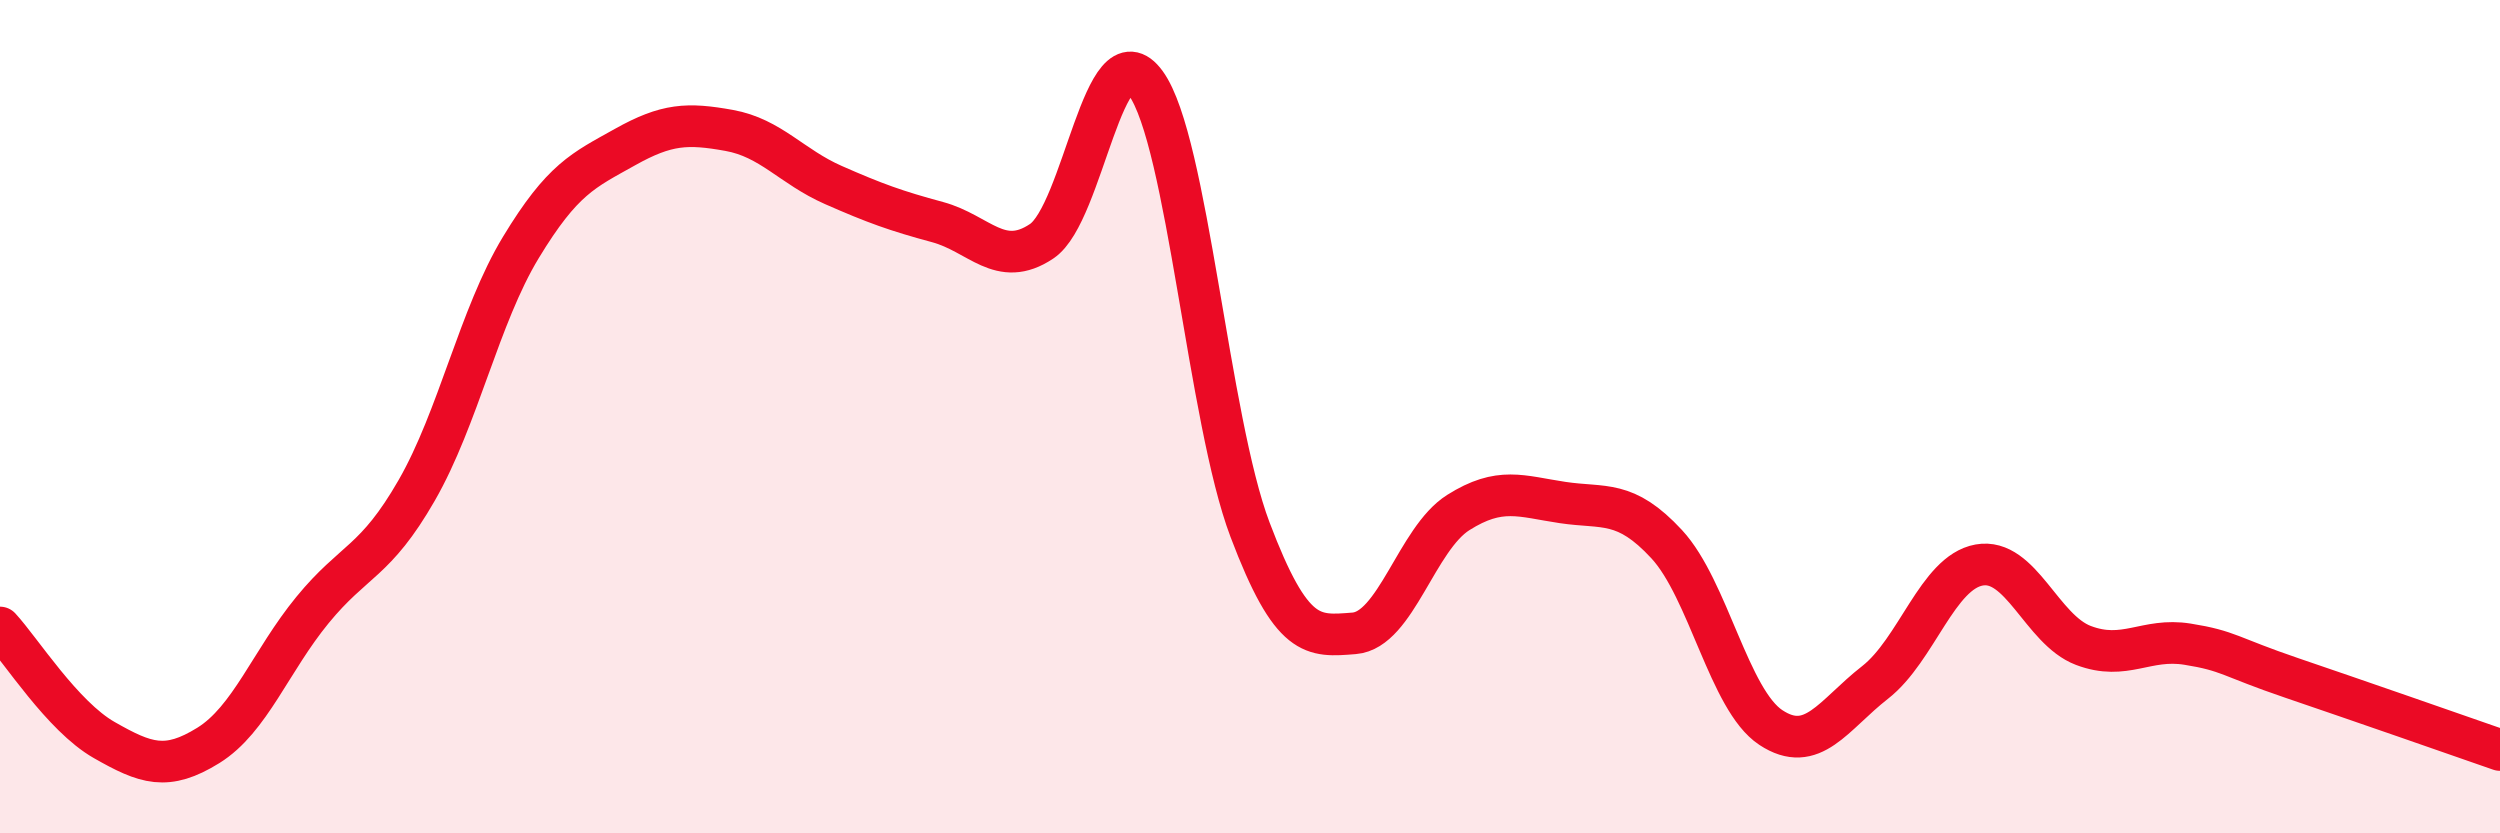
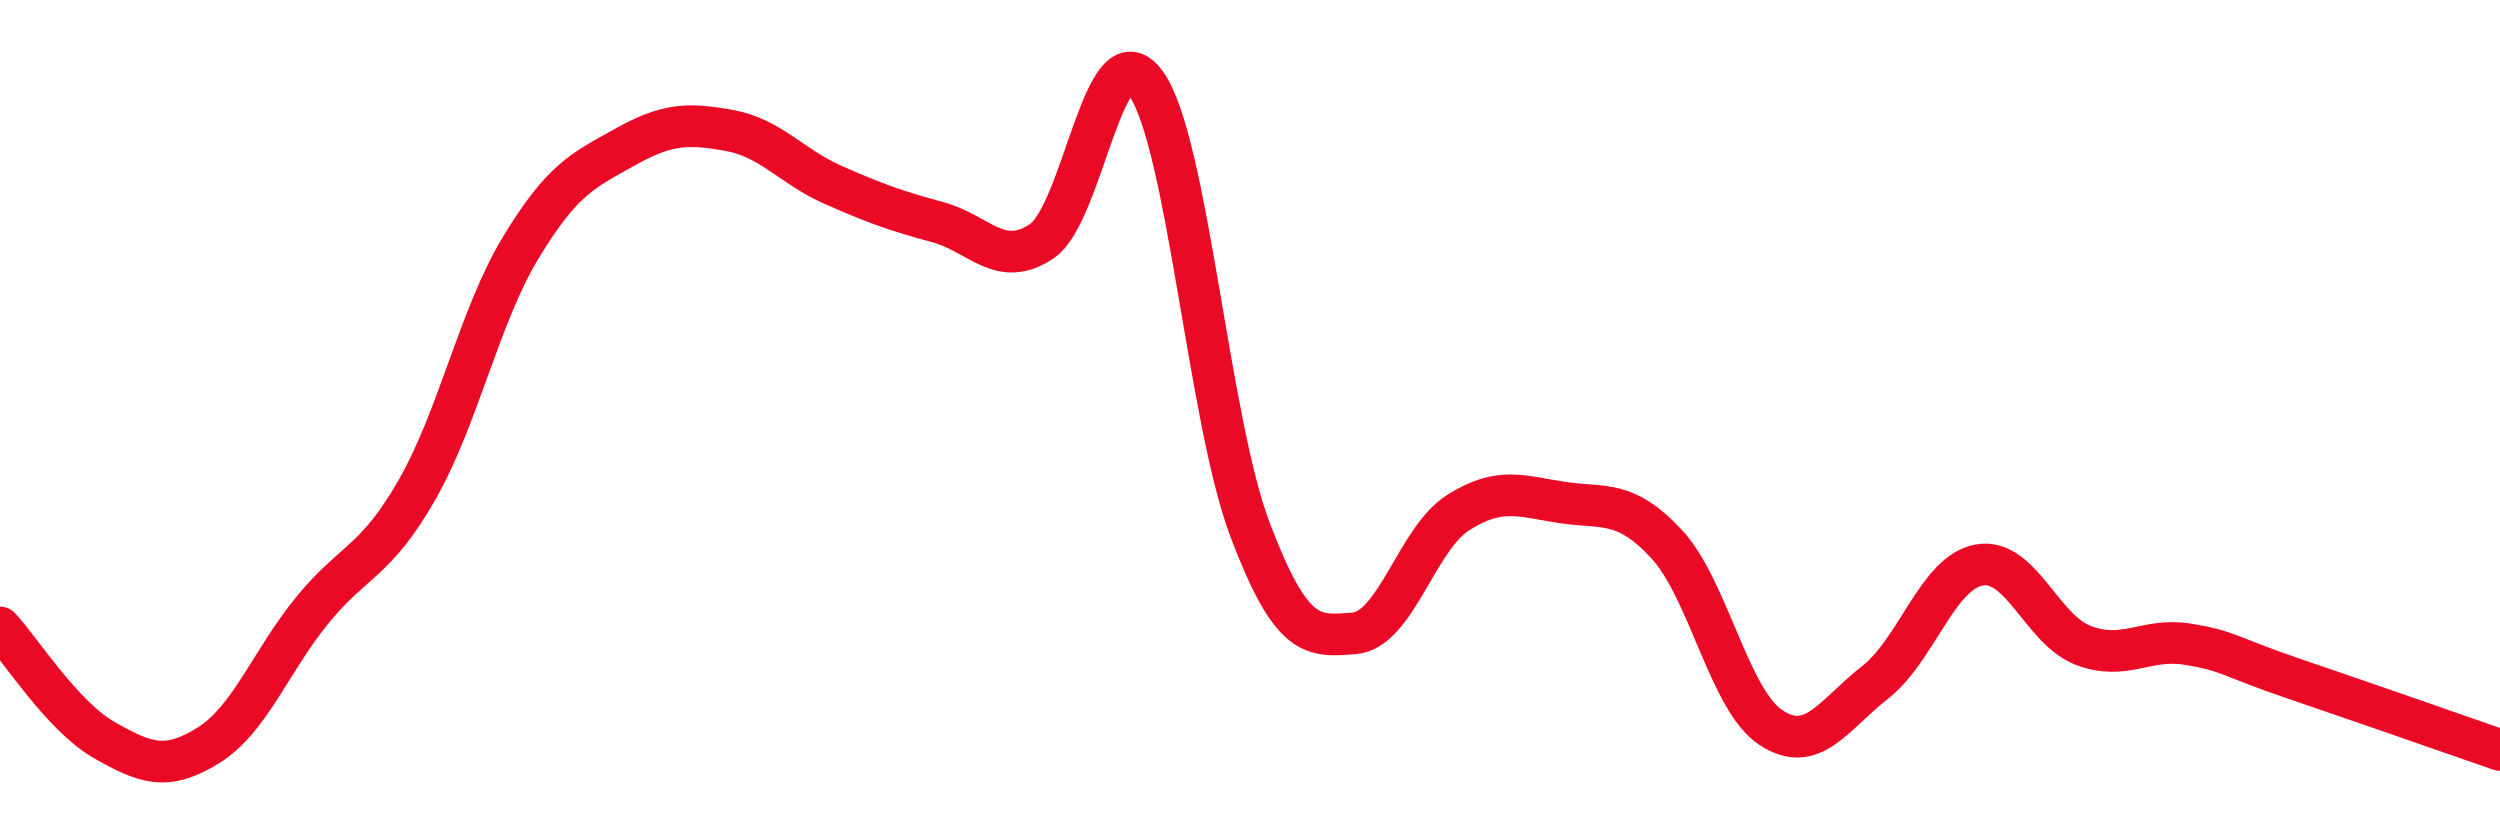
<svg xmlns="http://www.w3.org/2000/svg" width="60" height="20" viewBox="0 0 60 20">
-   <path d="M 0,15.06 C 0.5,15.6 1.5,17.19 2.5,17.76 C 3.5,18.33 4,18.51 5,17.89 C 6,17.27 6.5,15.86 7.5,14.64 C 8.5,13.42 9,13.51 10,11.77 C 11,10.03 11.5,7.59 12.5,5.94 C 13.5,4.29 14,4.09 15,3.53 C 16,2.97 16.5,2.95 17.5,3.13 C 18.5,3.31 19,4 20,4.44 C 21,4.88 21.5,5.06 22.5,5.33 C 23.5,5.6 24,6.46 25,5.79 C 26,5.12 26.5,0.62 27.5,2 C 28.5,3.38 29,10.07 30,12.71 C 31,15.35 31.5,15.28 32.5,15.2 C 33.5,15.12 34,12.93 35,12.3 C 36,11.67 36.5,11.91 37.5,12.06 C 38.5,12.21 39,11.98 40,13.06 C 41,14.14 41.5,16.8 42.5,17.46 C 43.5,18.12 44,17.16 45,16.38 C 46,15.6 46.5,13.74 47.5,13.56 C 48.5,13.38 49,15.11 50,15.49 C 51,15.87 51.5,15.3 52.5,15.46 C 53.5,15.62 53.5,15.76 55,16.27 C 56.5,16.78 59,17.65 60,18L60 20L0 20Z" fill="#EB0A25" opacity="0.1" stroke-linecap="round" stroke-linejoin="round" />
  <path d="M 0,15.06 C 0.5,15.6 1.5,17.19 2.5,17.76 C 3.5,18.33 4,18.51 5,17.89 C 6,17.27 6.5,15.86 7.5,14.64 C 8.5,13.42 9,13.51 10,11.77 C 11,10.03 11.5,7.59 12.5,5.94 C 13.5,4.29 14,4.09 15,3.53 C 16,2.97 16.5,2.95 17.5,3.13 C 18.5,3.31 19,4 20,4.44 C 21,4.88 21.5,5.06 22.5,5.33 C 23.5,5.6 24,6.46 25,5.79 C 26,5.12 26.5,0.62 27.5,2 C 28.5,3.38 29,10.07 30,12.71 C 31,15.35 31.5,15.28 32.5,15.2 C 33.5,15.12 34,12.93 35,12.3 C 36,11.67 36.5,11.91 37.5,12.06 C 38.5,12.21 39,11.98 40,13.06 C 41,14.14 41.5,16.8 42.5,17.46 C 43.5,18.12 44,17.16 45,16.38 C 46,15.6 46.5,13.74 47.5,13.56 C 48.5,13.38 49,15.11 50,15.49 C 51,15.87 51.5,15.3 52.5,15.46 C 53.5,15.62 53.5,15.76 55,16.27 C 56.5,16.78 59,17.65 60,18" stroke="#EB0A25" stroke-width="1" fill="none" stroke-linecap="round" stroke-linejoin="round" />
</svg>